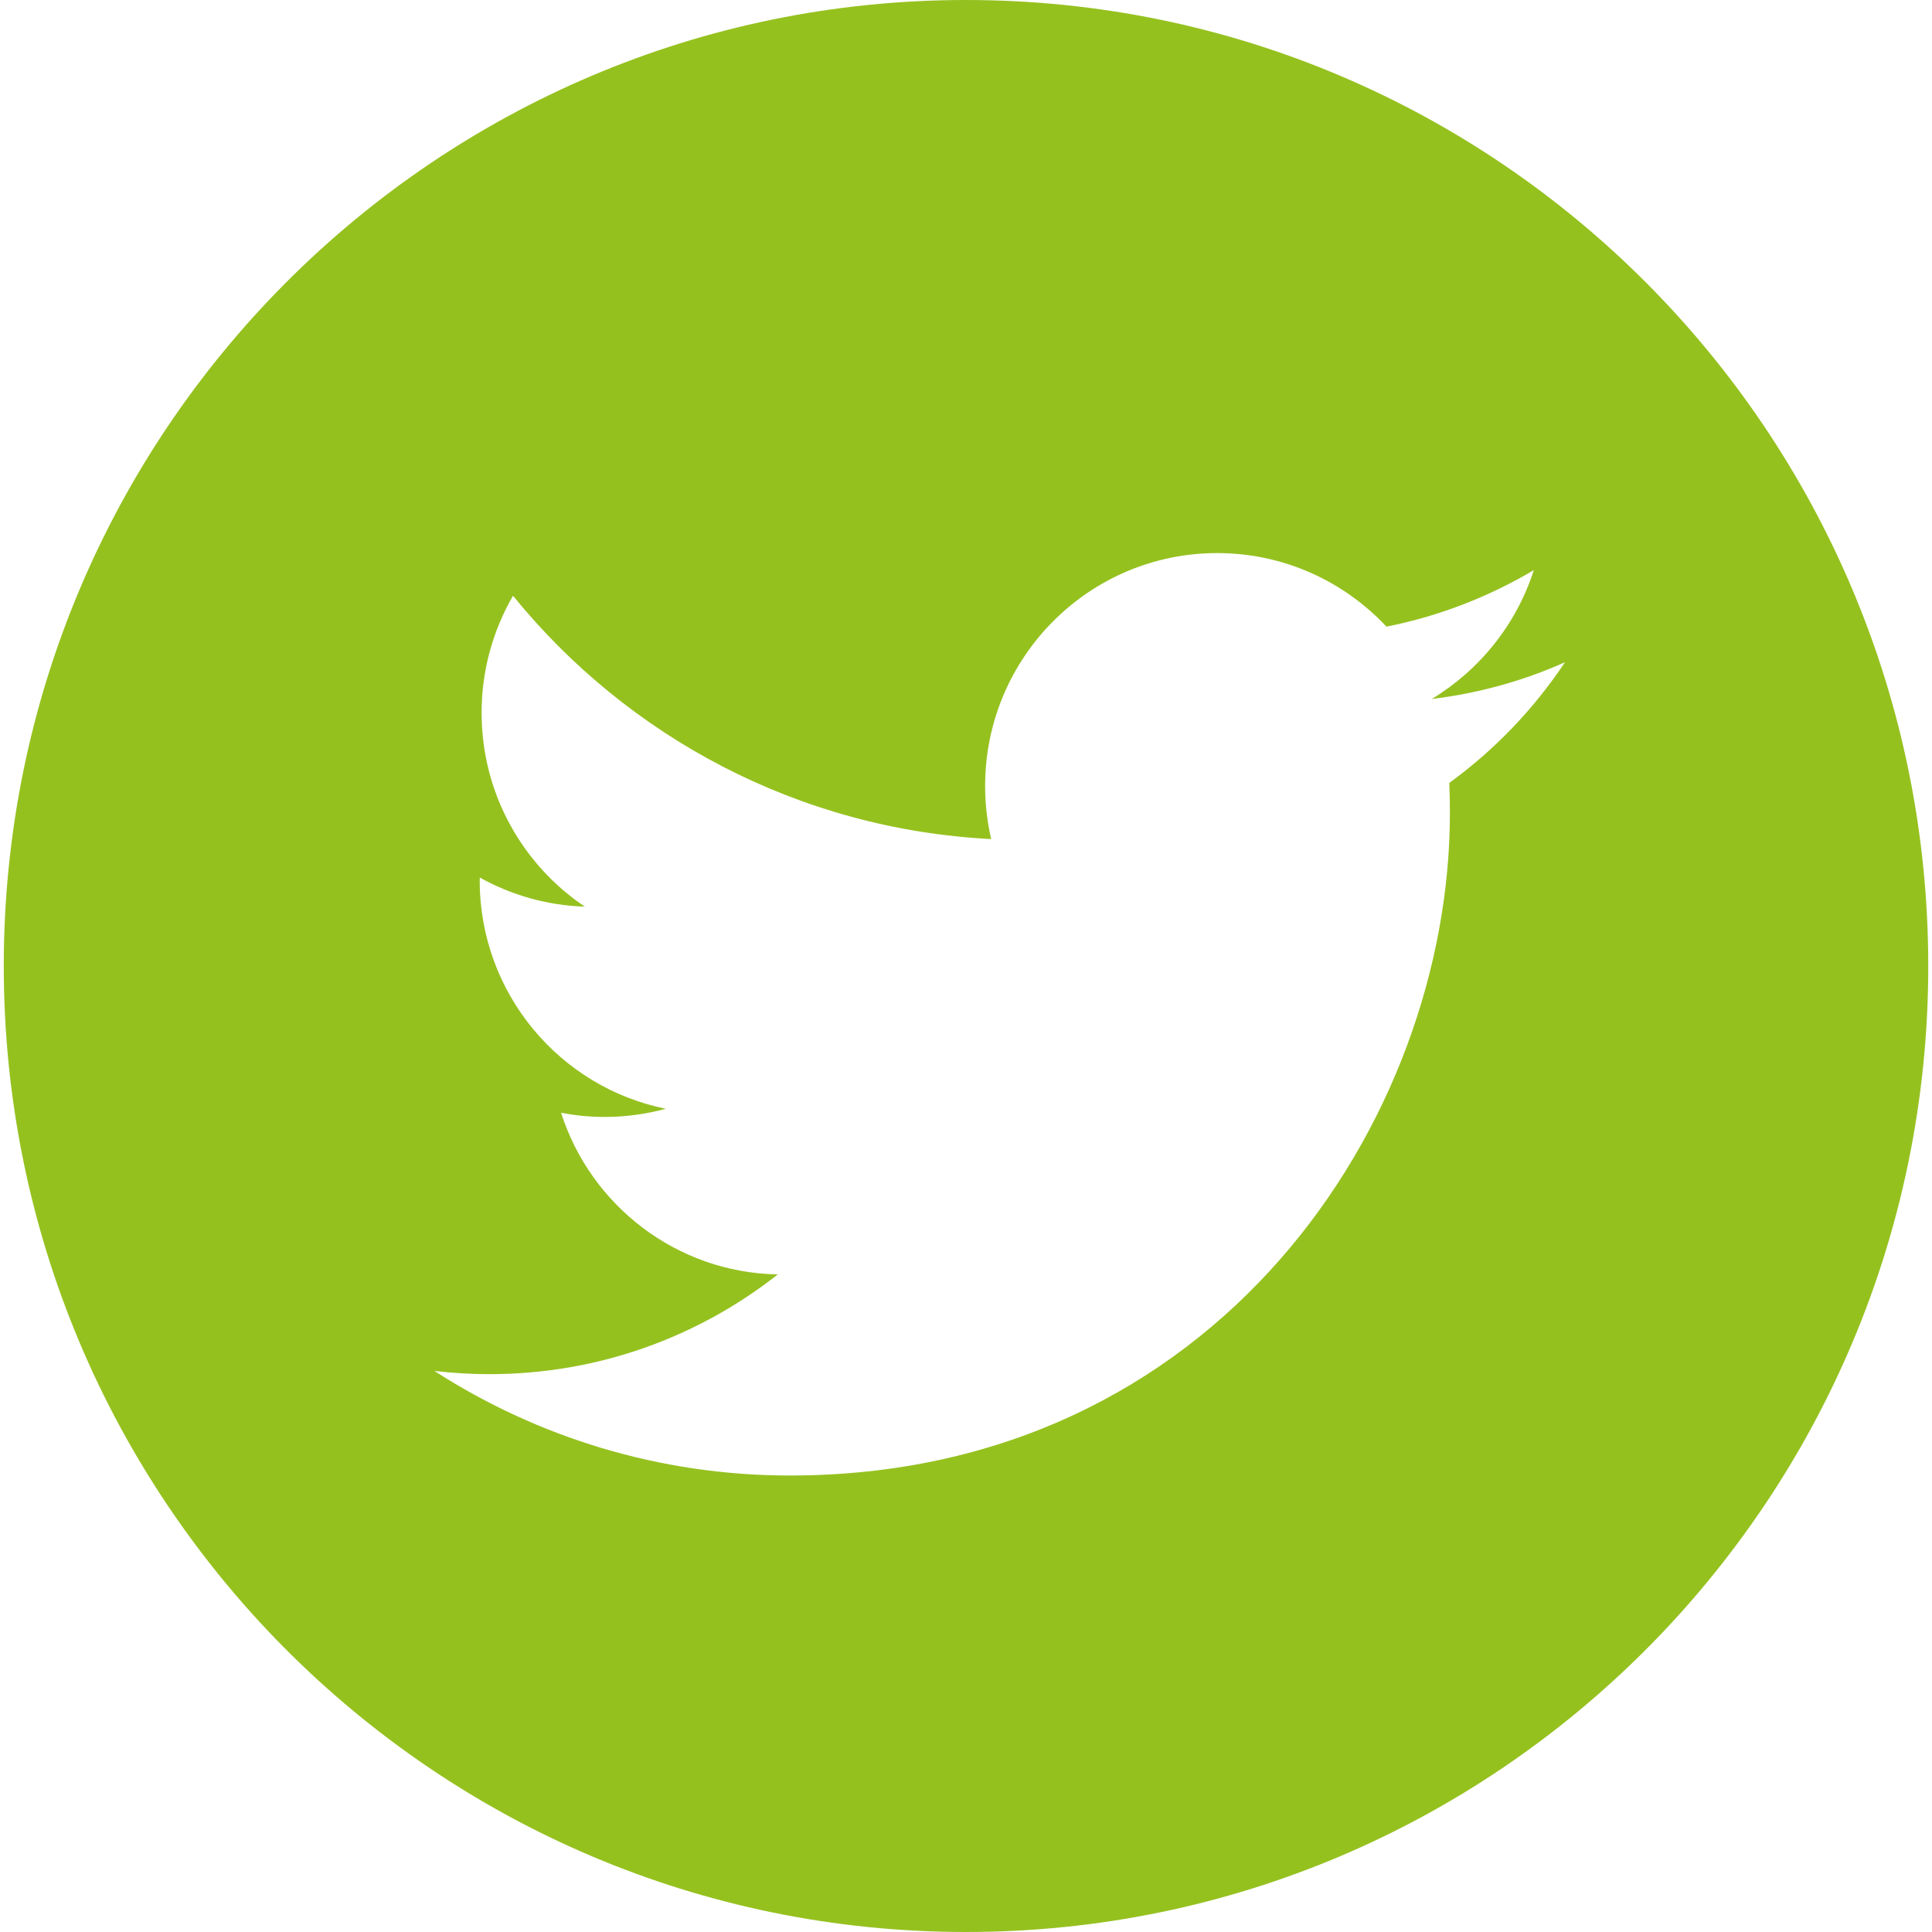
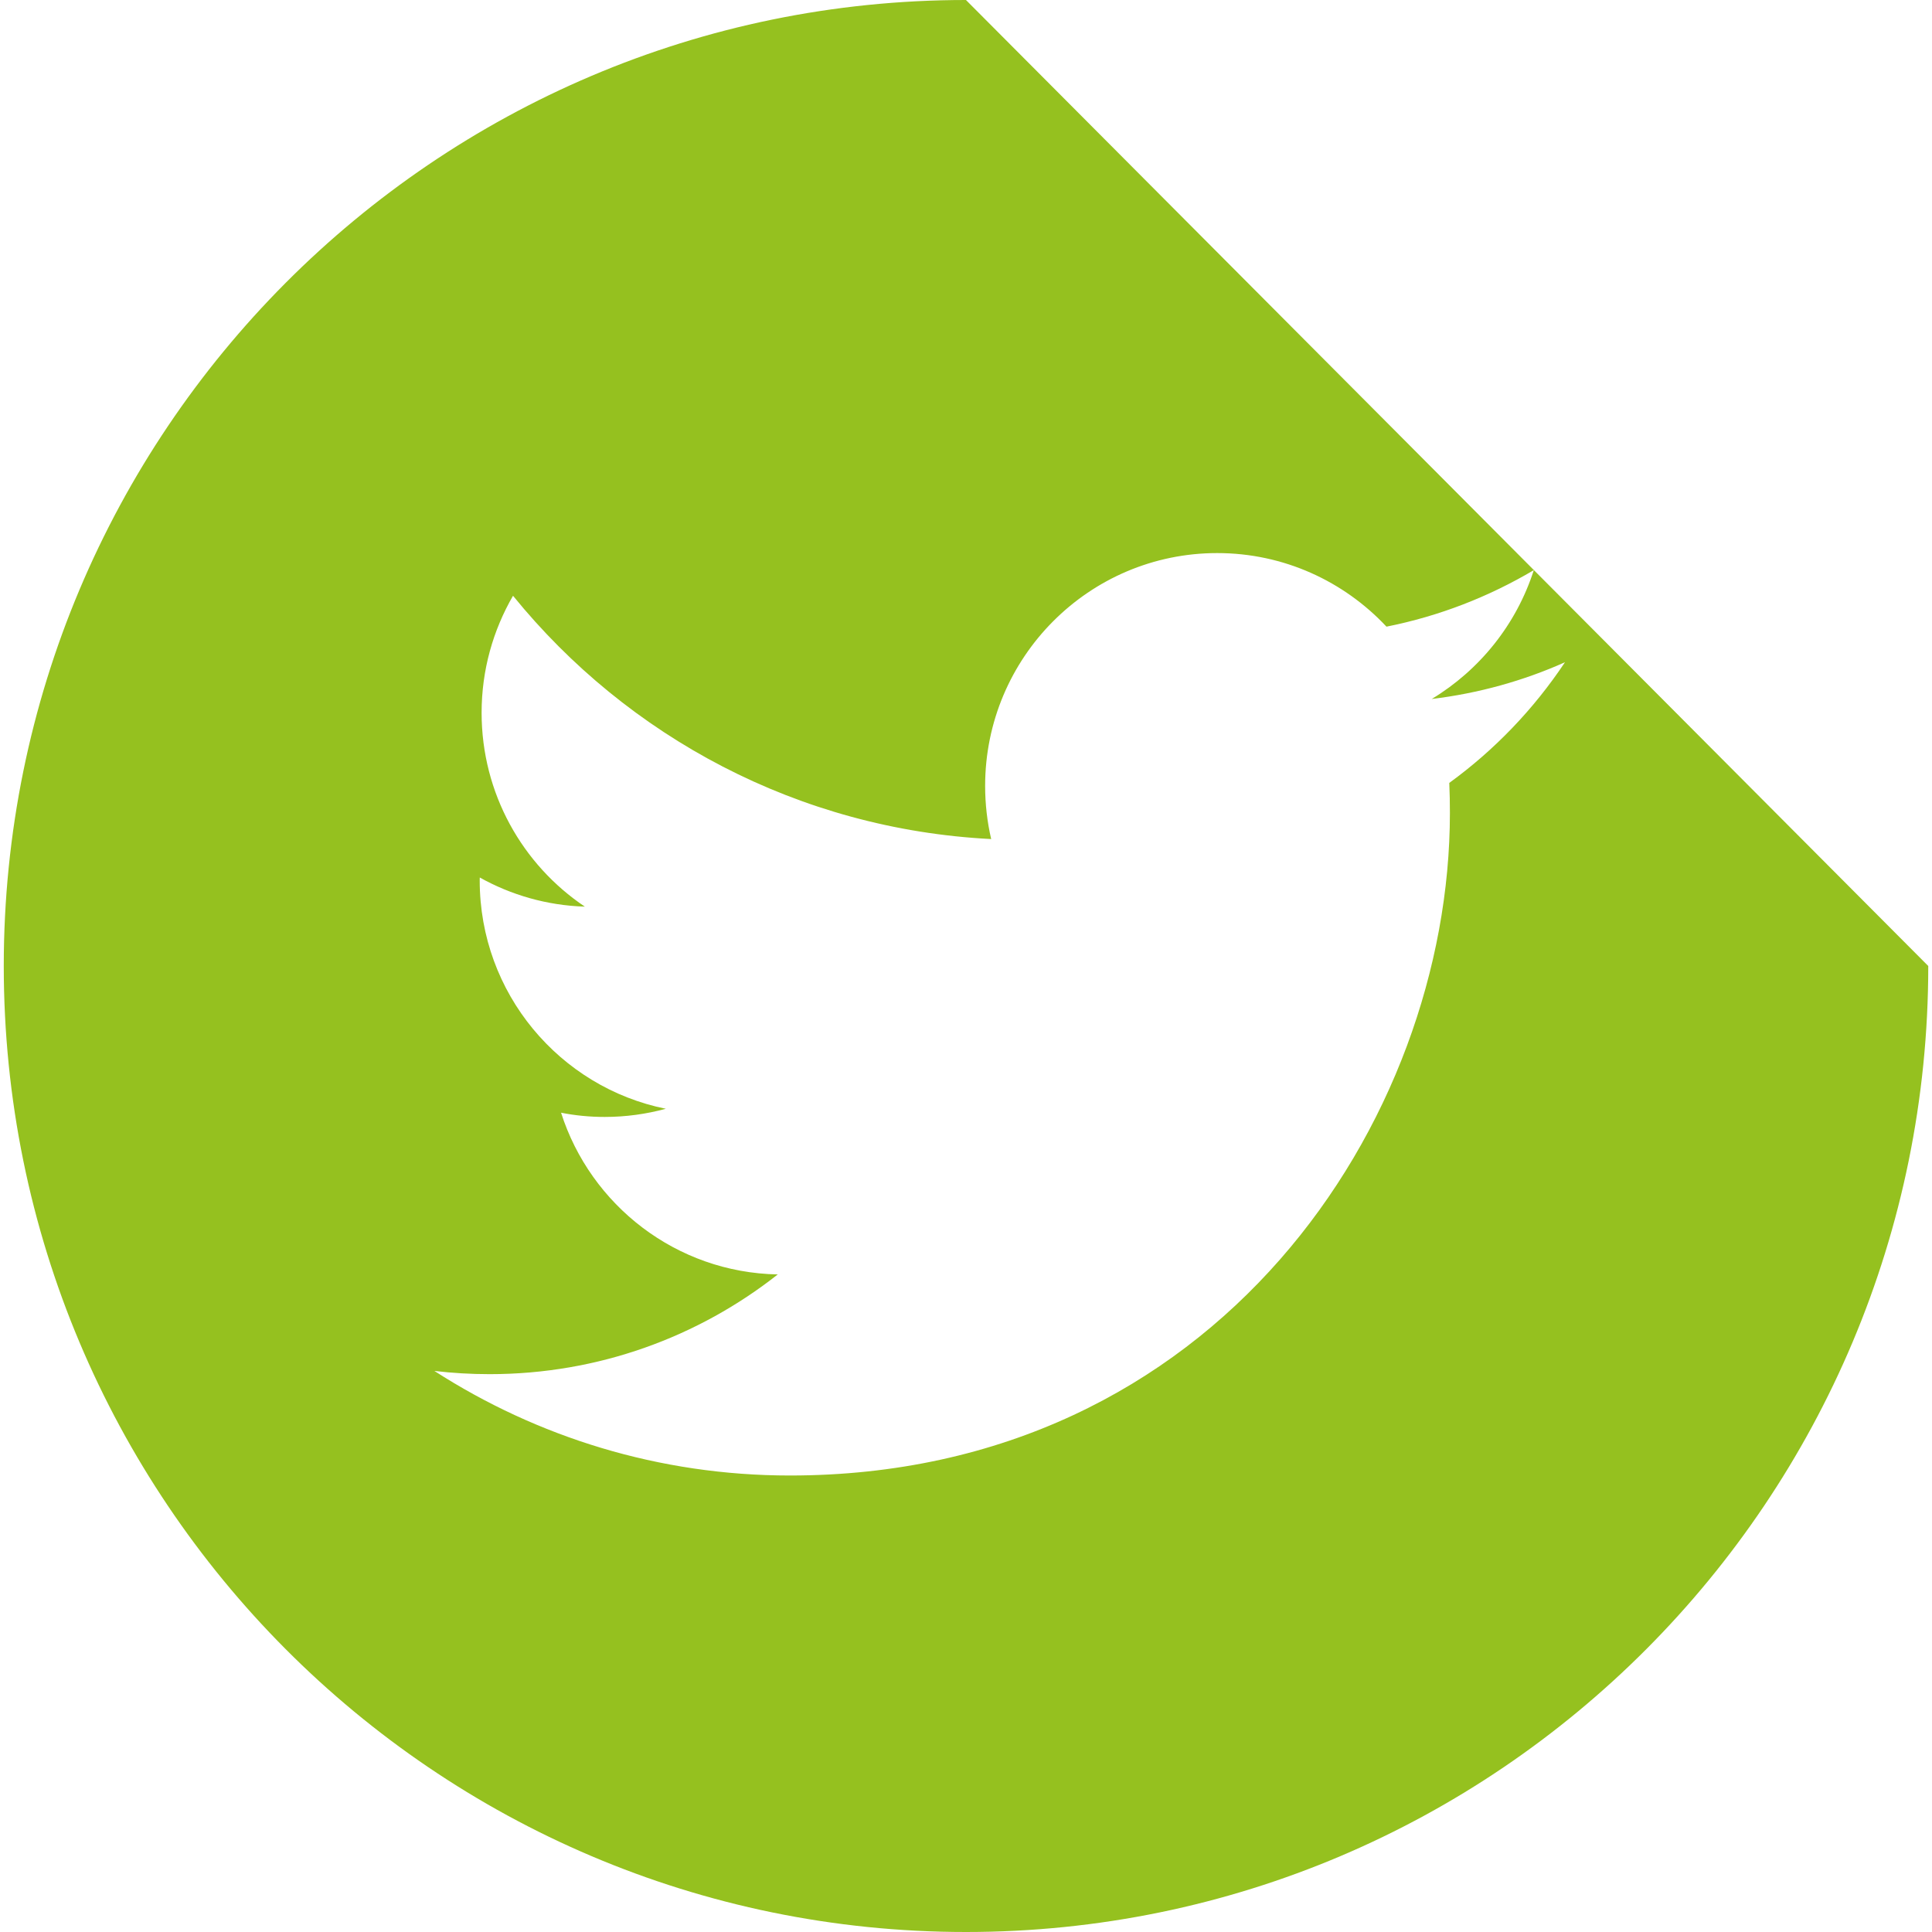
<svg xmlns="http://www.w3.org/2000/svg" version="1.1" id="Livello_1" x="0px" y="0px" width="96px" height="96px" viewBox="0 0 96 96" enable-background="new 0 0 96 96" xml:space="preserve">
-   <path fill="#95C11F" d="M47.998,0C21.592,0,0.187,21.491,0.187,48s21.405,48,47.812,48c26.409,0,47.815-21.491,47.815-48  S74.407,0,47.998,0z M72.014,38.902c0.022,0.496,0.031,0.991,0.031,1.491c0,15.29-11.594,32.924-32.794,32.924  c-6.512,0-12.567-1.915-17.667-5.196c0.898,0.106,1.818,0.16,2.747,0.16c5.401,0,10.37-1.849,14.316-4.955  c-5.045-0.094-9.299-3.438-10.768-8.036c0.701,0.139,1.425,0.21,2.168,0.21c1.052,0,2.068-0.143,3.038-0.406  c-5.274-1.063-9.248-5.74-9.248-11.344c0-0.054,0-0.103,0.003-0.147c1.553,0.866,3.329,1.389,5.221,1.447  c-3.095-2.076-5.13-5.621-5.13-9.634c0-2.121,0.571-4.103,1.561-5.813c5.685,7,14.18,11.603,23.759,12.089  c-0.196-0.848-0.3-1.732-0.3-2.639c0-6.388,5.166-11.571,11.531-11.571c3.313,0,6.304,1.406,8.411,3.656  c2.625-0.522,5.089-1.487,7.321-2.808c-0.866,2.701-2.692,4.964-5.071,6.402c2.33-0.282,4.553-0.902,6.62-1.826  C76.219,35.228,74.264,37.268,72.014,38.902z" />
+   <path fill="#95C11F" d="M47.998,0C21.592,0,0.187,21.491,0.187,48s21.405,48,47.812,48c26.409,0,47.815-21.491,47.815-48  z M72.014,38.902c0.022,0.496,0.031,0.991,0.031,1.491c0,15.29-11.594,32.924-32.794,32.924  c-6.512,0-12.567-1.915-17.667-5.196c0.898,0.106,1.818,0.16,2.747,0.16c5.401,0,10.37-1.849,14.316-4.955  c-5.045-0.094-9.299-3.438-10.768-8.036c0.701,0.139,1.425,0.21,2.168,0.21c1.052,0,2.068-0.143,3.038-0.406  c-5.274-1.063-9.248-5.74-9.248-11.344c0-0.054,0-0.103,0.003-0.147c1.553,0.866,3.329,1.389,5.221,1.447  c-3.095-2.076-5.13-5.621-5.13-9.634c0-2.121,0.571-4.103,1.561-5.813c5.685,7,14.18,11.603,23.759,12.089  c-0.196-0.848-0.3-1.732-0.3-2.639c0-6.388,5.166-11.571,11.531-11.571c3.313,0,6.304,1.406,8.411,3.656  c2.625-0.522,5.089-1.487,7.321-2.808c-0.866,2.701-2.692,4.964-5.071,6.402c2.33-0.282,4.553-0.902,6.62-1.826  C76.219,35.228,74.264,37.268,72.014,38.902z" />
</svg>